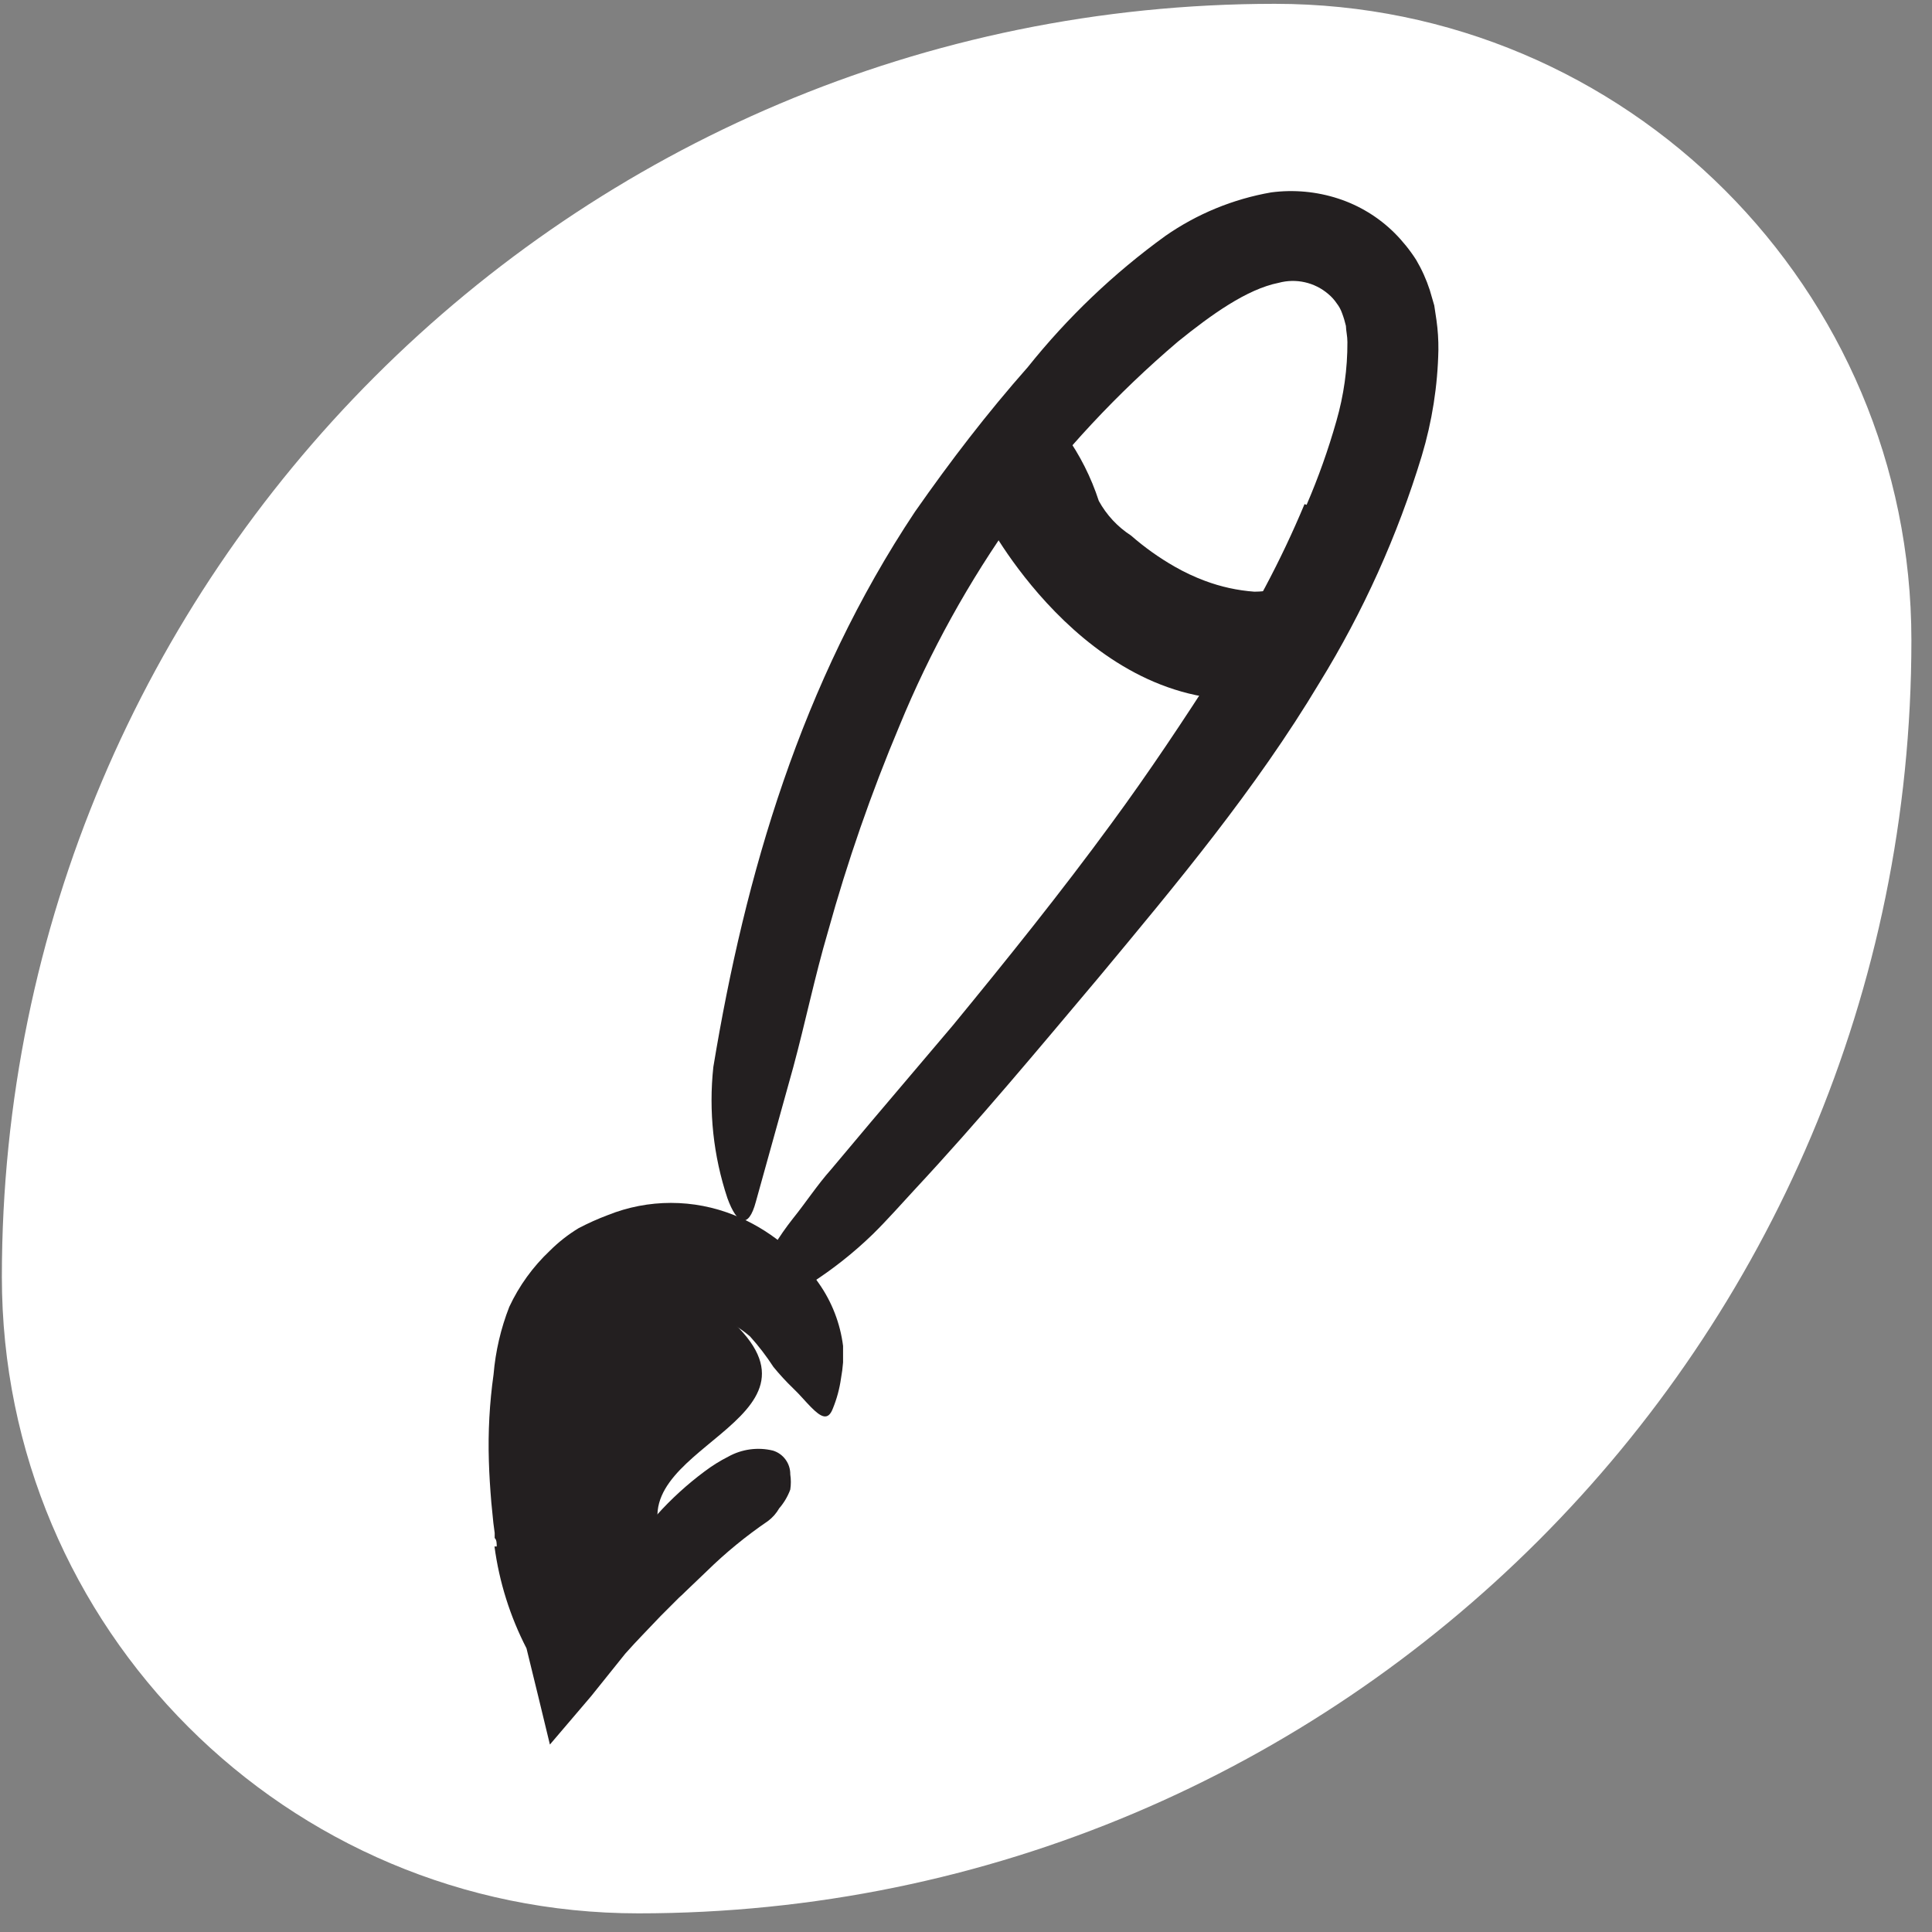
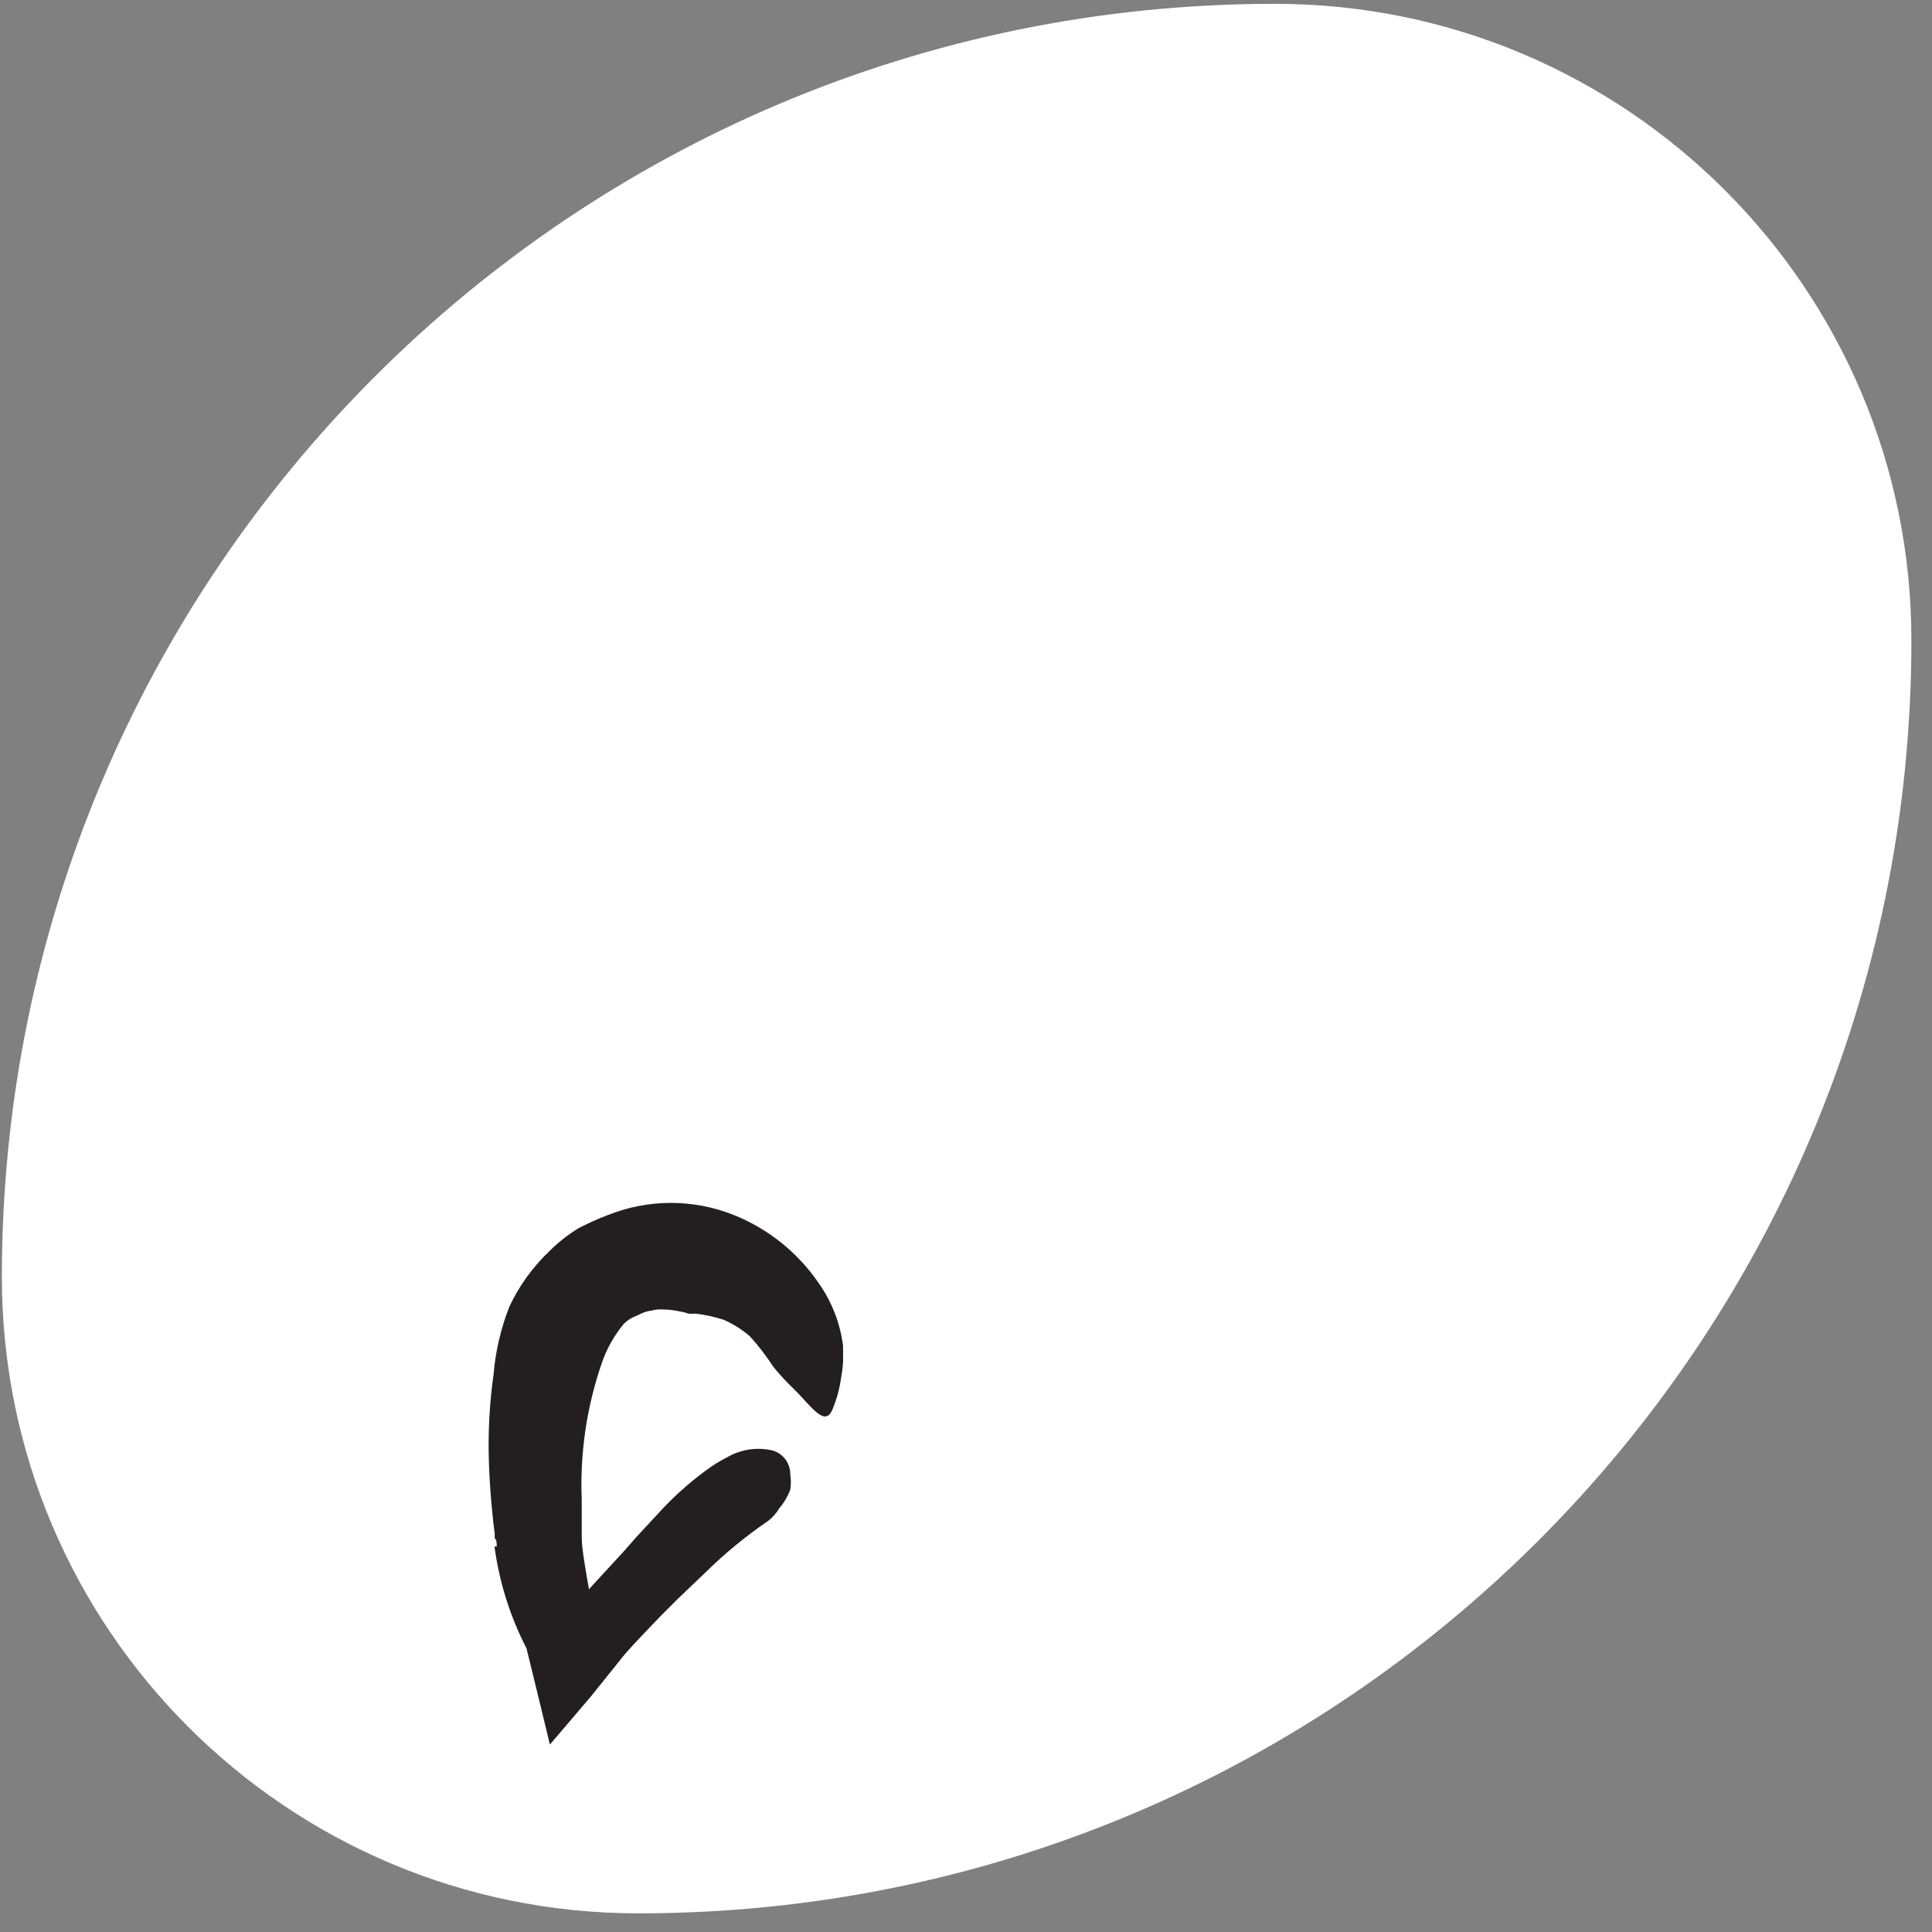
<svg xmlns="http://www.w3.org/2000/svg" width="86" height="86" viewBox="0 0 86 86" fill="none">
  <rect x="0" y="0" width="86" height="86" fill="#808080" stroke="none" />
  <path d="M0.083 56.837C0.083 25.541 25.454 0.17 56.75 0.17C72.398 0.17 85.083 12.855 85.083 28.503C85.083 59.799 59.713 85.17 28.417 85.17C12.768 85.17 0.083 72.485 0.083 56.837Z" fill="white" />
-   <path d="M56.728 31.021C48.761 32.313 43.986 23.271 43.986 23.271L46.22 20.338C47.255 23.034 49.139 25.321 51.586 26.855C55.428 29.038 57.236 28.405 57.236 28.405L56.728 31.021Z" fill="#231F20" />
-   <path d="M24.92 59.814C25.061 59.156 26.22 58.348 26.736 58.031C28.612 57.114 30.85 57.378 32.461 58.706C37.603 63.306 27.286 64.431 29.611 68.706C30.186 69.773 25.403 74.039 25.403 74.039C25.403 74.039 23.511 65.173 24.32 61.998C25.128 58.823 24.92 59.806 24.92 59.814Z" fill="#231F20" />
-   <path d="M58.161 22.472C58.684 21.261 59.126 20.016 59.486 18.747C59.816 17.604 59.982 16.42 59.978 15.23C59.978 14.955 59.919 14.747 59.911 14.505C59.866 14.31 59.808 14.118 59.736 13.93C59.682 13.777 59.603 13.633 59.503 13.505C59.398 13.349 59.272 13.209 59.128 13.089C58.52 12.567 57.693 12.38 56.919 12.589C55.495 12.872 53.911 14.014 52.436 15.205C49.736 17.501 47.312 20.101 45.211 22.955C43.132 25.865 41.395 29.005 40.036 32.314C38.78 35.298 37.717 38.36 36.853 41.48C36.27 43.464 35.853 45.497 35.311 47.505L33.645 53.497C33.319 54.722 32.811 54.53 32.378 53.33C31.754 51.453 31.541 49.464 31.753 47.497C33.169 38.922 35.669 30.38 40.728 22.78C42.319 20.505 43.936 18.397 45.753 16.339C47.52 14.128 49.577 12.165 51.87 10.505C53.281 9.521 54.891 8.859 56.586 8.564C57.589 8.432 58.608 8.526 59.569 8.839C60.51 9.146 61.366 9.668 62.069 10.364C62.433 10.728 62.758 11.13 63.036 11.564C63.288 11.99 63.492 12.442 63.645 12.914L63.844 13.597L63.944 14.264C64.005 14.697 64.032 15.134 64.028 15.572C63.997 17.173 63.748 18.763 63.286 20.297C62.209 23.842 60.68 27.234 58.736 30.389C55.886 35.147 52.353 39.364 48.903 43.514C46.194 46.73 43.561 49.897 40.728 52.939C40.111 53.605 39.52 54.28 38.861 54.93C37.993 55.773 37.041 56.524 36.02 57.172C35.493 57.472 34.907 57.654 34.303 57.705C34.095 57.724 33.886 57.724 33.678 57.705C33.419 57.705 33.478 57.347 33.761 56.755C34.167 55.864 34.679 55.024 35.286 54.255C35.87 53.53 36.378 52.747 36.995 52.055L38.794 49.914L42.419 45.639C44.828 42.705 47.228 39.722 49.478 36.647C51.145 34.38 52.711 32.022 54.211 29.68C55.721 27.392 57.013 24.968 58.069 22.439L58.161 22.472Z" fill="#231F20" />
  <path d="M22.111 68.839C22.111 68.714 22.111 68.539 22.02 68.464V68.239L21.961 67.789L21.87 66.872C21.82 66.264 21.778 65.647 21.761 65.031C21.721 63.744 21.79 62.456 21.97 61.181C22.057 60.149 22.293 59.136 22.67 58.172C23.109 57.232 23.723 56.384 24.478 55.672C24.862 55.289 25.29 54.954 25.753 54.672C26.174 54.451 26.608 54.256 27.053 54.089C28.858 53.364 30.873 53.364 32.678 54.089C34.21 54.706 35.524 55.765 36.453 57.131C37.033 57.957 37.402 58.912 37.528 59.914C37.528 60.156 37.528 60.406 37.528 60.647C37.51 60.885 37.479 61.121 37.436 61.356C37.371 61.819 37.248 62.273 37.07 62.706C36.861 63.247 36.553 63.097 36.095 62.631C35.861 62.397 35.611 62.089 35.303 61.797C34.993 61.498 34.701 61.181 34.428 60.847C34.117 60.368 33.769 59.913 33.386 59.489C33.034 59.184 32.638 58.934 32.211 58.747C31.802 58.615 31.38 58.523 30.953 58.472C30.845 58.485 30.736 58.485 30.628 58.472C30.515 58.428 30.398 58.397 30.278 58.381C30.024 58.322 29.764 58.292 29.503 58.289C29.335 58.277 29.166 58.294 29.003 58.339C28.829 58.359 28.66 58.41 28.503 58.489C28.361 58.564 28.128 58.647 28.053 58.706C27.946 58.771 27.848 58.849 27.761 58.939C27.332 59.455 27.002 60.045 26.786 60.681C26.112 62.635 25.81 64.698 25.895 66.764V67.781V68.406C25.895 68.764 25.953 69.139 26.011 69.522L26.136 70.289L26.211 70.697V70.747L26.27 70.689L26.378 70.564L27.745 69.081L28.361 68.381L29.236 67.439C29.876 66.726 30.585 66.078 31.353 65.506C31.688 65.252 32.045 65.029 32.42 64.839C33.026 64.502 33.738 64.407 34.411 64.572C34.873 64.716 35.185 65.147 35.178 65.631C35.212 65.854 35.212 66.082 35.178 66.306C35.066 66.611 34.899 66.893 34.686 67.139C34.56 67.36 34.39 67.553 34.186 67.706C33.214 68.368 32.302 69.115 31.461 69.939L30.711 70.656L30.52 70.839C30.453 70.897 30.42 70.947 30.236 71.106L29.403 71.939C28.878 72.497 28.353 73.022 27.836 73.606L26.311 75.506L24.478 77.656C24.136 76.231 23.786 74.797 23.436 73.372C22.705 71.954 22.223 70.421 22.011 68.839H22.111Z" fill="#231F20" />
-   <path d="M51.586 28.338C50.699 27.814 49.862 27.209 49.086 26.53C48.82 26.271 48.503 26.088 48.253 25.821C47.403 24.849 46.702 23.756 46.17 22.58C46.053 22.321 45.953 22.063 45.828 21.813C45.685 21.576 45.573 21.321 45.495 21.055C45.383 20.716 45.292 20.371 45.22 20.021C45.182 19.663 45.199 19.3 45.27 18.946C45.32 18.721 45.728 18.713 46.203 18.813C46.657 18.863 47.086 19.052 47.428 19.355C48.069 20.254 48.57 21.246 48.911 22.296C49.254 22.921 49.746 23.451 50.345 23.838C50.944 24.362 51.595 24.826 52.286 25.221C52.718 25.469 53.17 25.681 53.636 25.855C54.343 26.12 55.084 26.283 55.836 26.338C56.408 26.335 56.974 26.221 57.503 26.005C57.615 25.963 57.734 25.946 57.853 25.955C58.278 25.955 58.47 26.163 58.745 26.788C58.803 26.93 58.878 27.071 58.928 27.213C59.12 27.671 59 28.201 58.628 28.53C58.095 29.07 57.391 29.409 56.636 29.488C55.919 29.613 55.186 29.613 54.47 29.488C53.444 29.243 52.455 28.865 51.528 28.363L51.586 28.338Z" fill="#231F20" />
</svg>